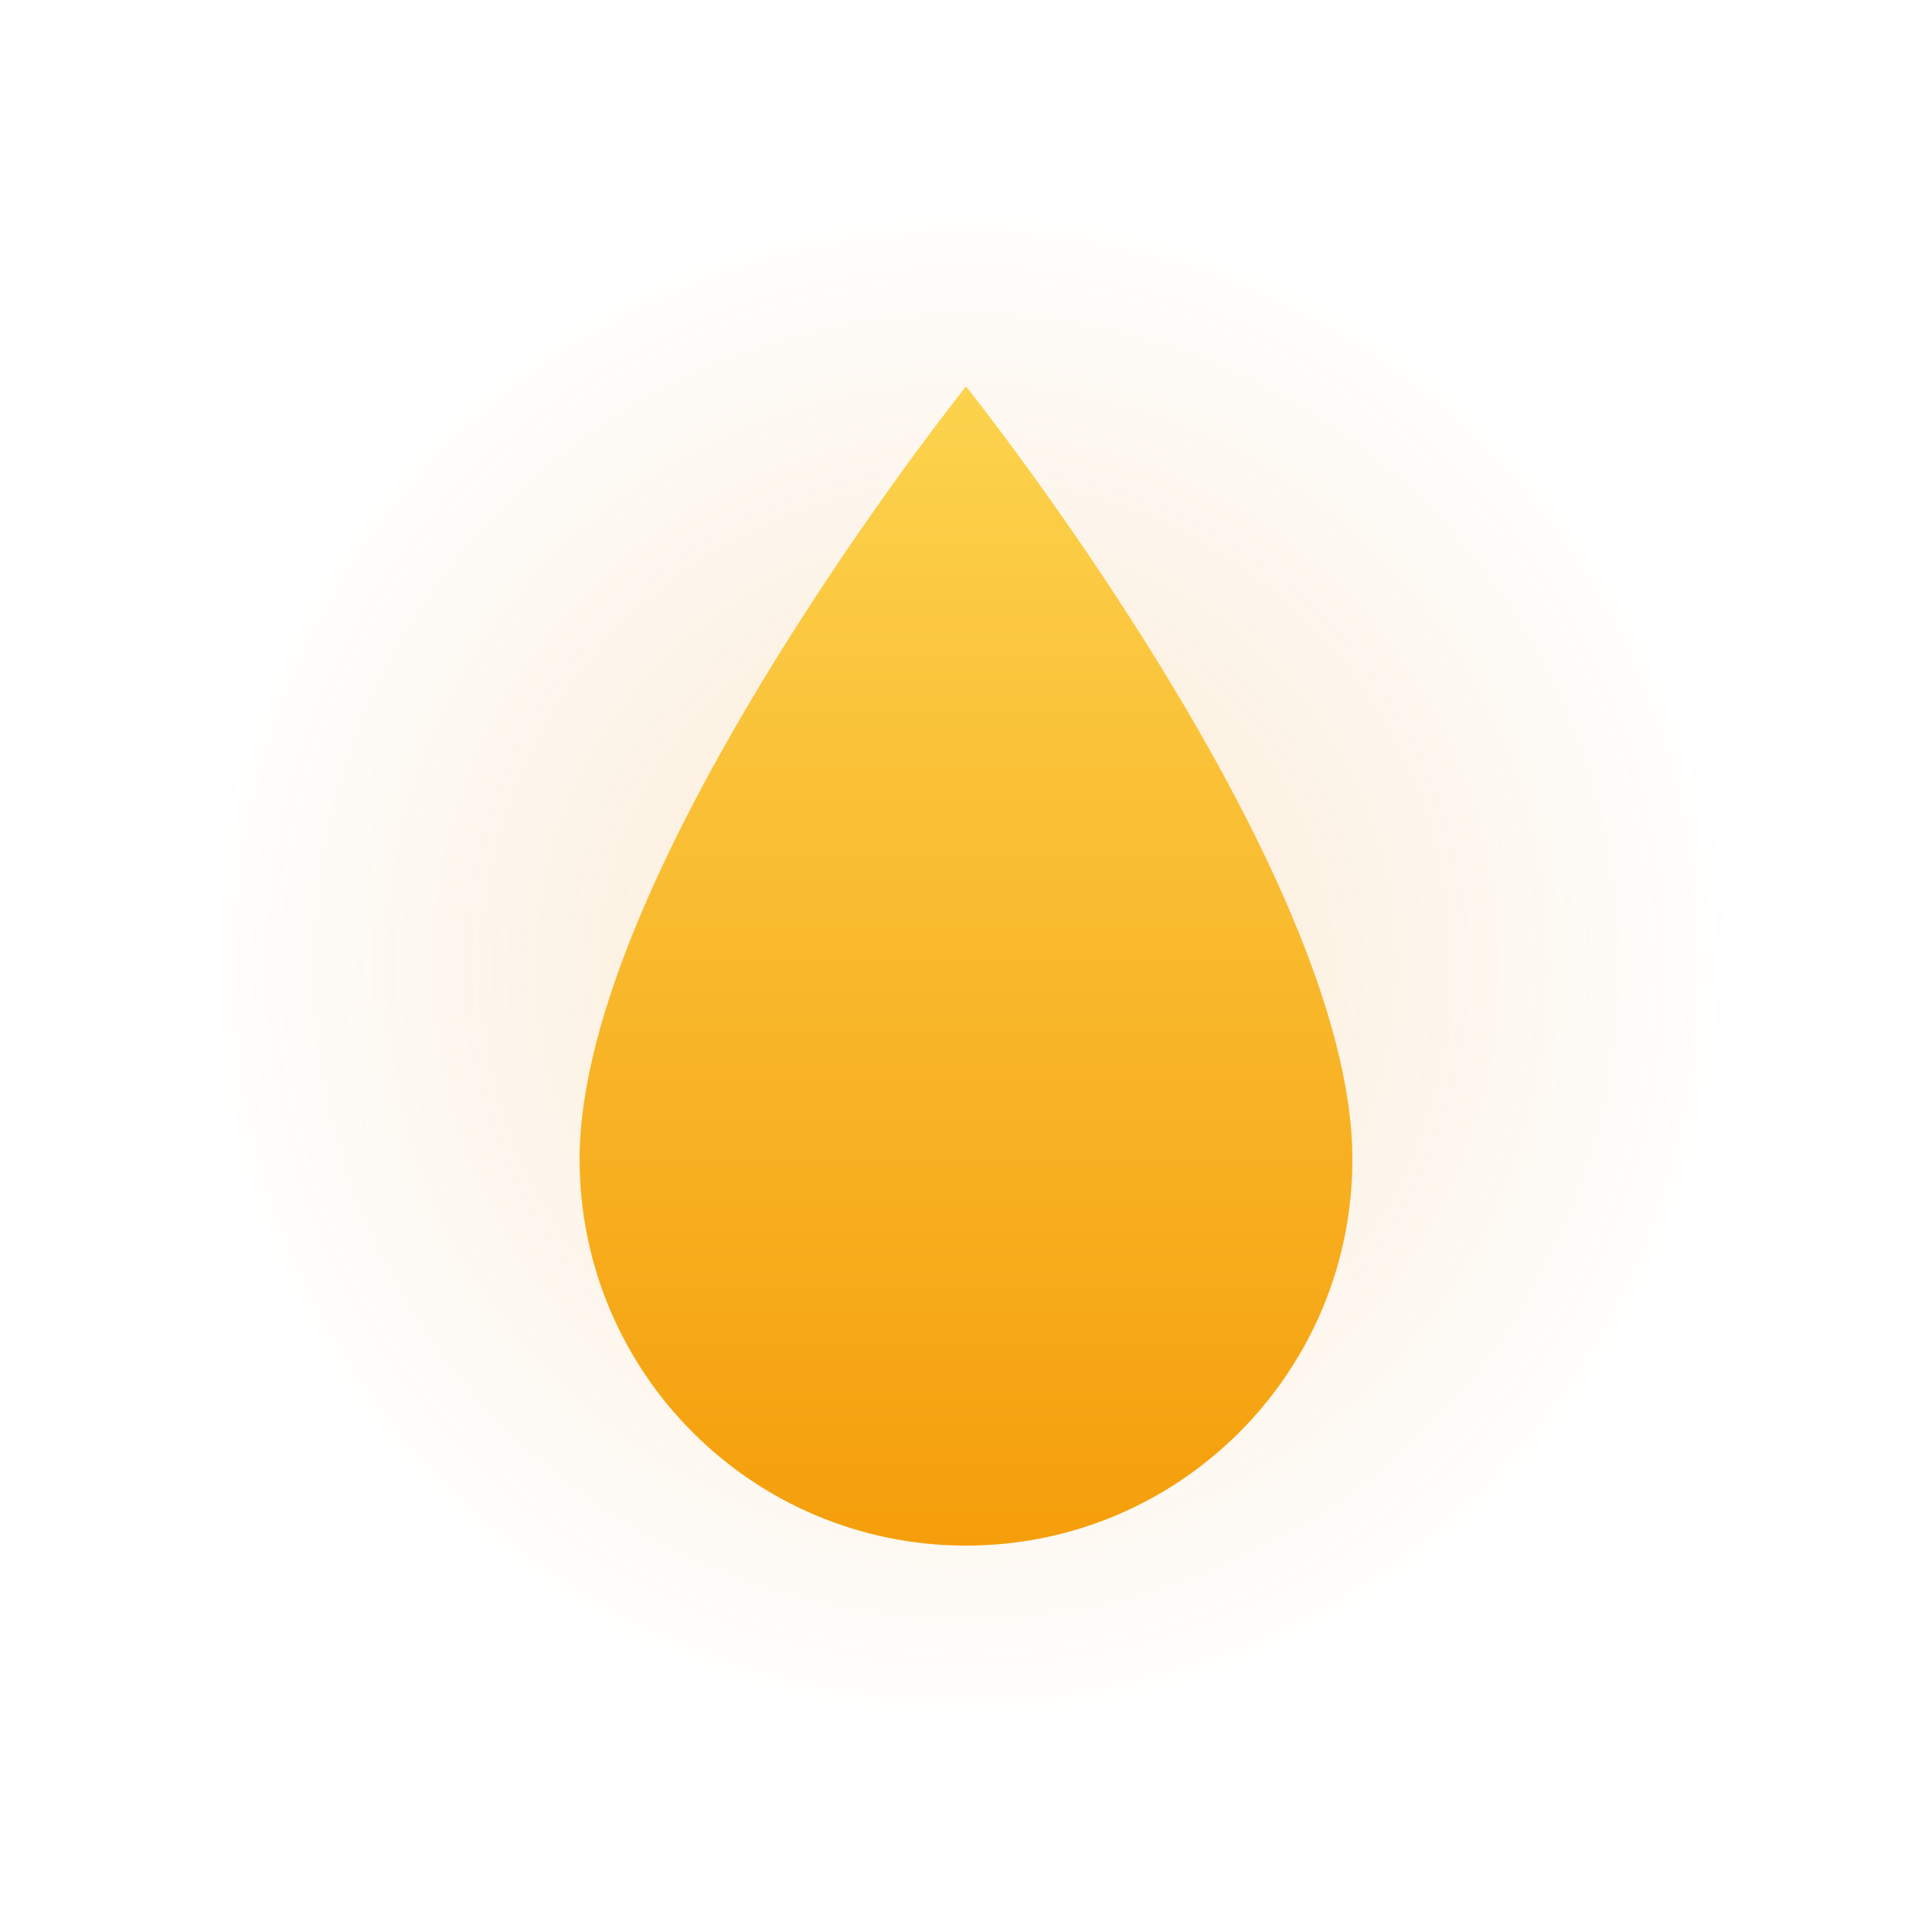
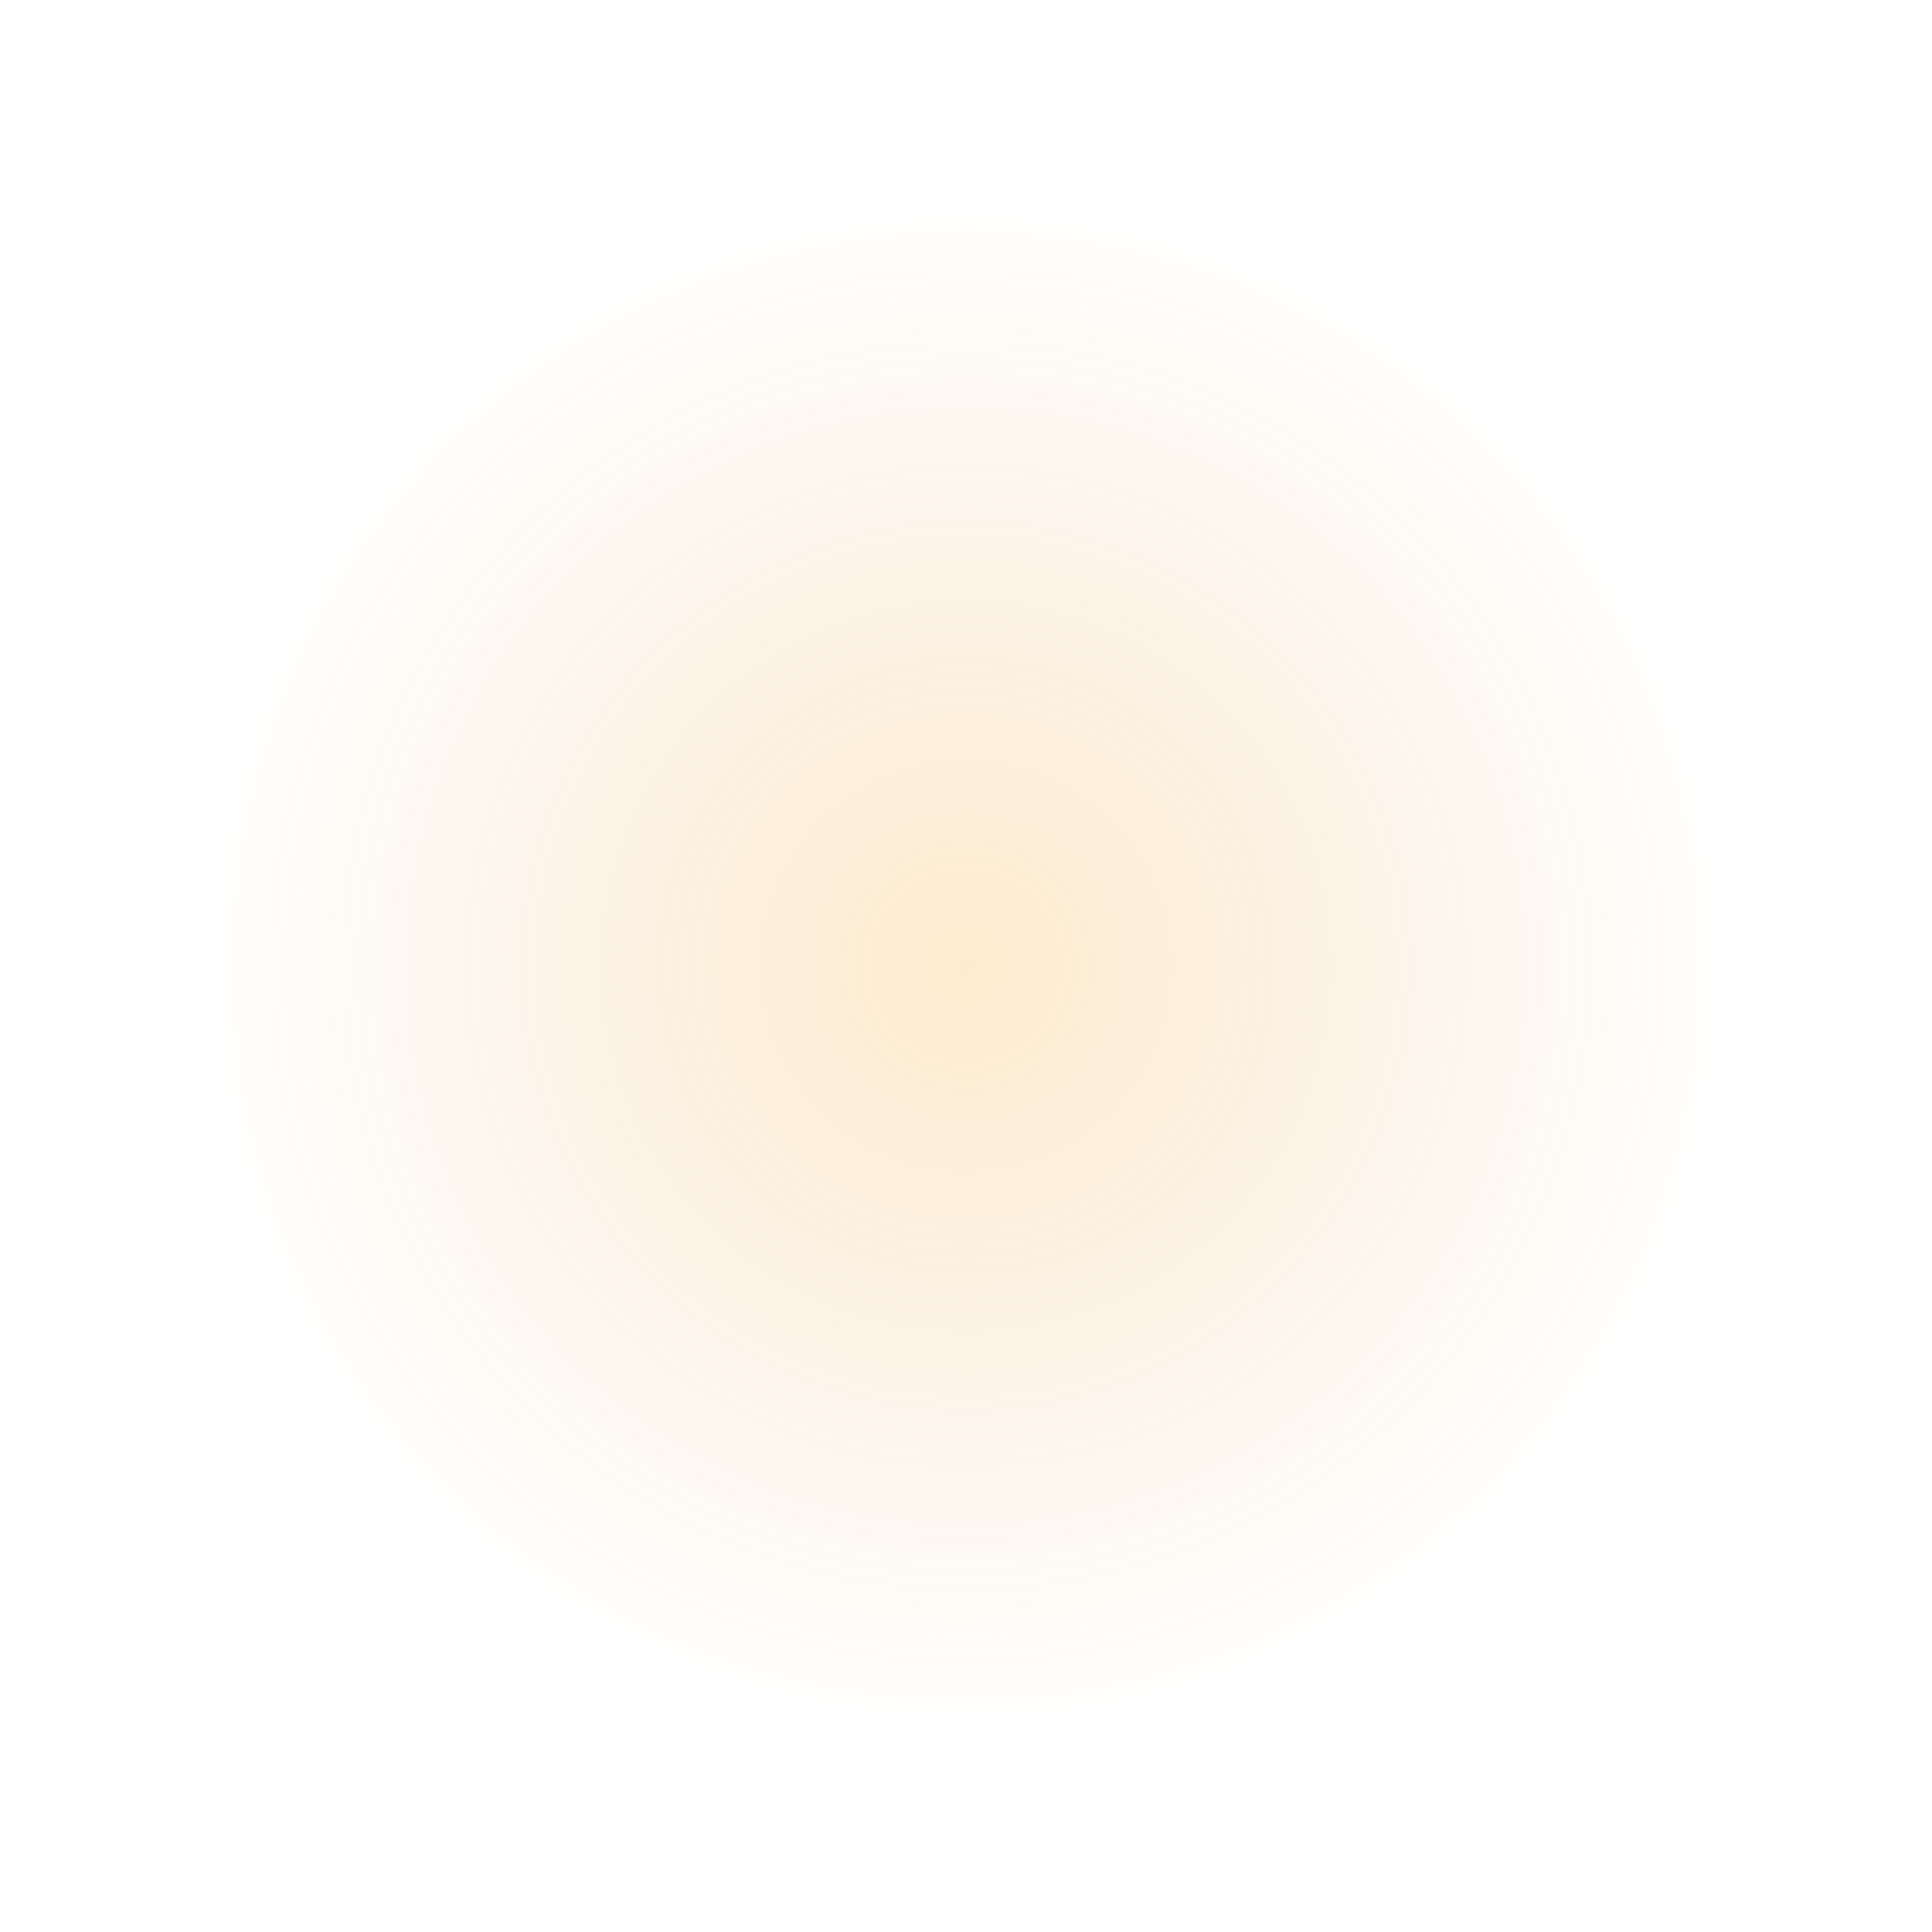
<svg xmlns="http://www.w3.org/2000/svg" width="200" height="200" viewBox="0 0 200 200" fill="none">
  <circle cx="100" cy="100" r="80" fill="url(#paint0_radial)" fill-opacity="0.2" />
-   <path d="M100 40C100 40 60 90 60 120C60 142.091 77.909 160 100 160C122.091 160 140 142.091 140 120C140 90 100 40 100 40Z" fill="url(#paint1_linear)" />
  <defs>
    <radialGradient id="paint0_radial" cx="0" cy="0" r="1" gradientUnits="userSpaceOnUse" gradientTransform="translate(100 100) rotate(90) scale(80)">
      <stop stop-color="#F59E0B" />
      <stop offset="1" stop-color="#D97706" stop-opacity="0" />
    </radialGradient>
    <linearGradient id="paint1_linear" x1="100" y1="40" x2="100" y2="160" gradientUnits="userSpaceOnUse">
      <stop stop-color="#FCD34D" />
      <stop offset="1" stop-color="#F59E0B" />
    </linearGradient>
  </defs>
</svg>